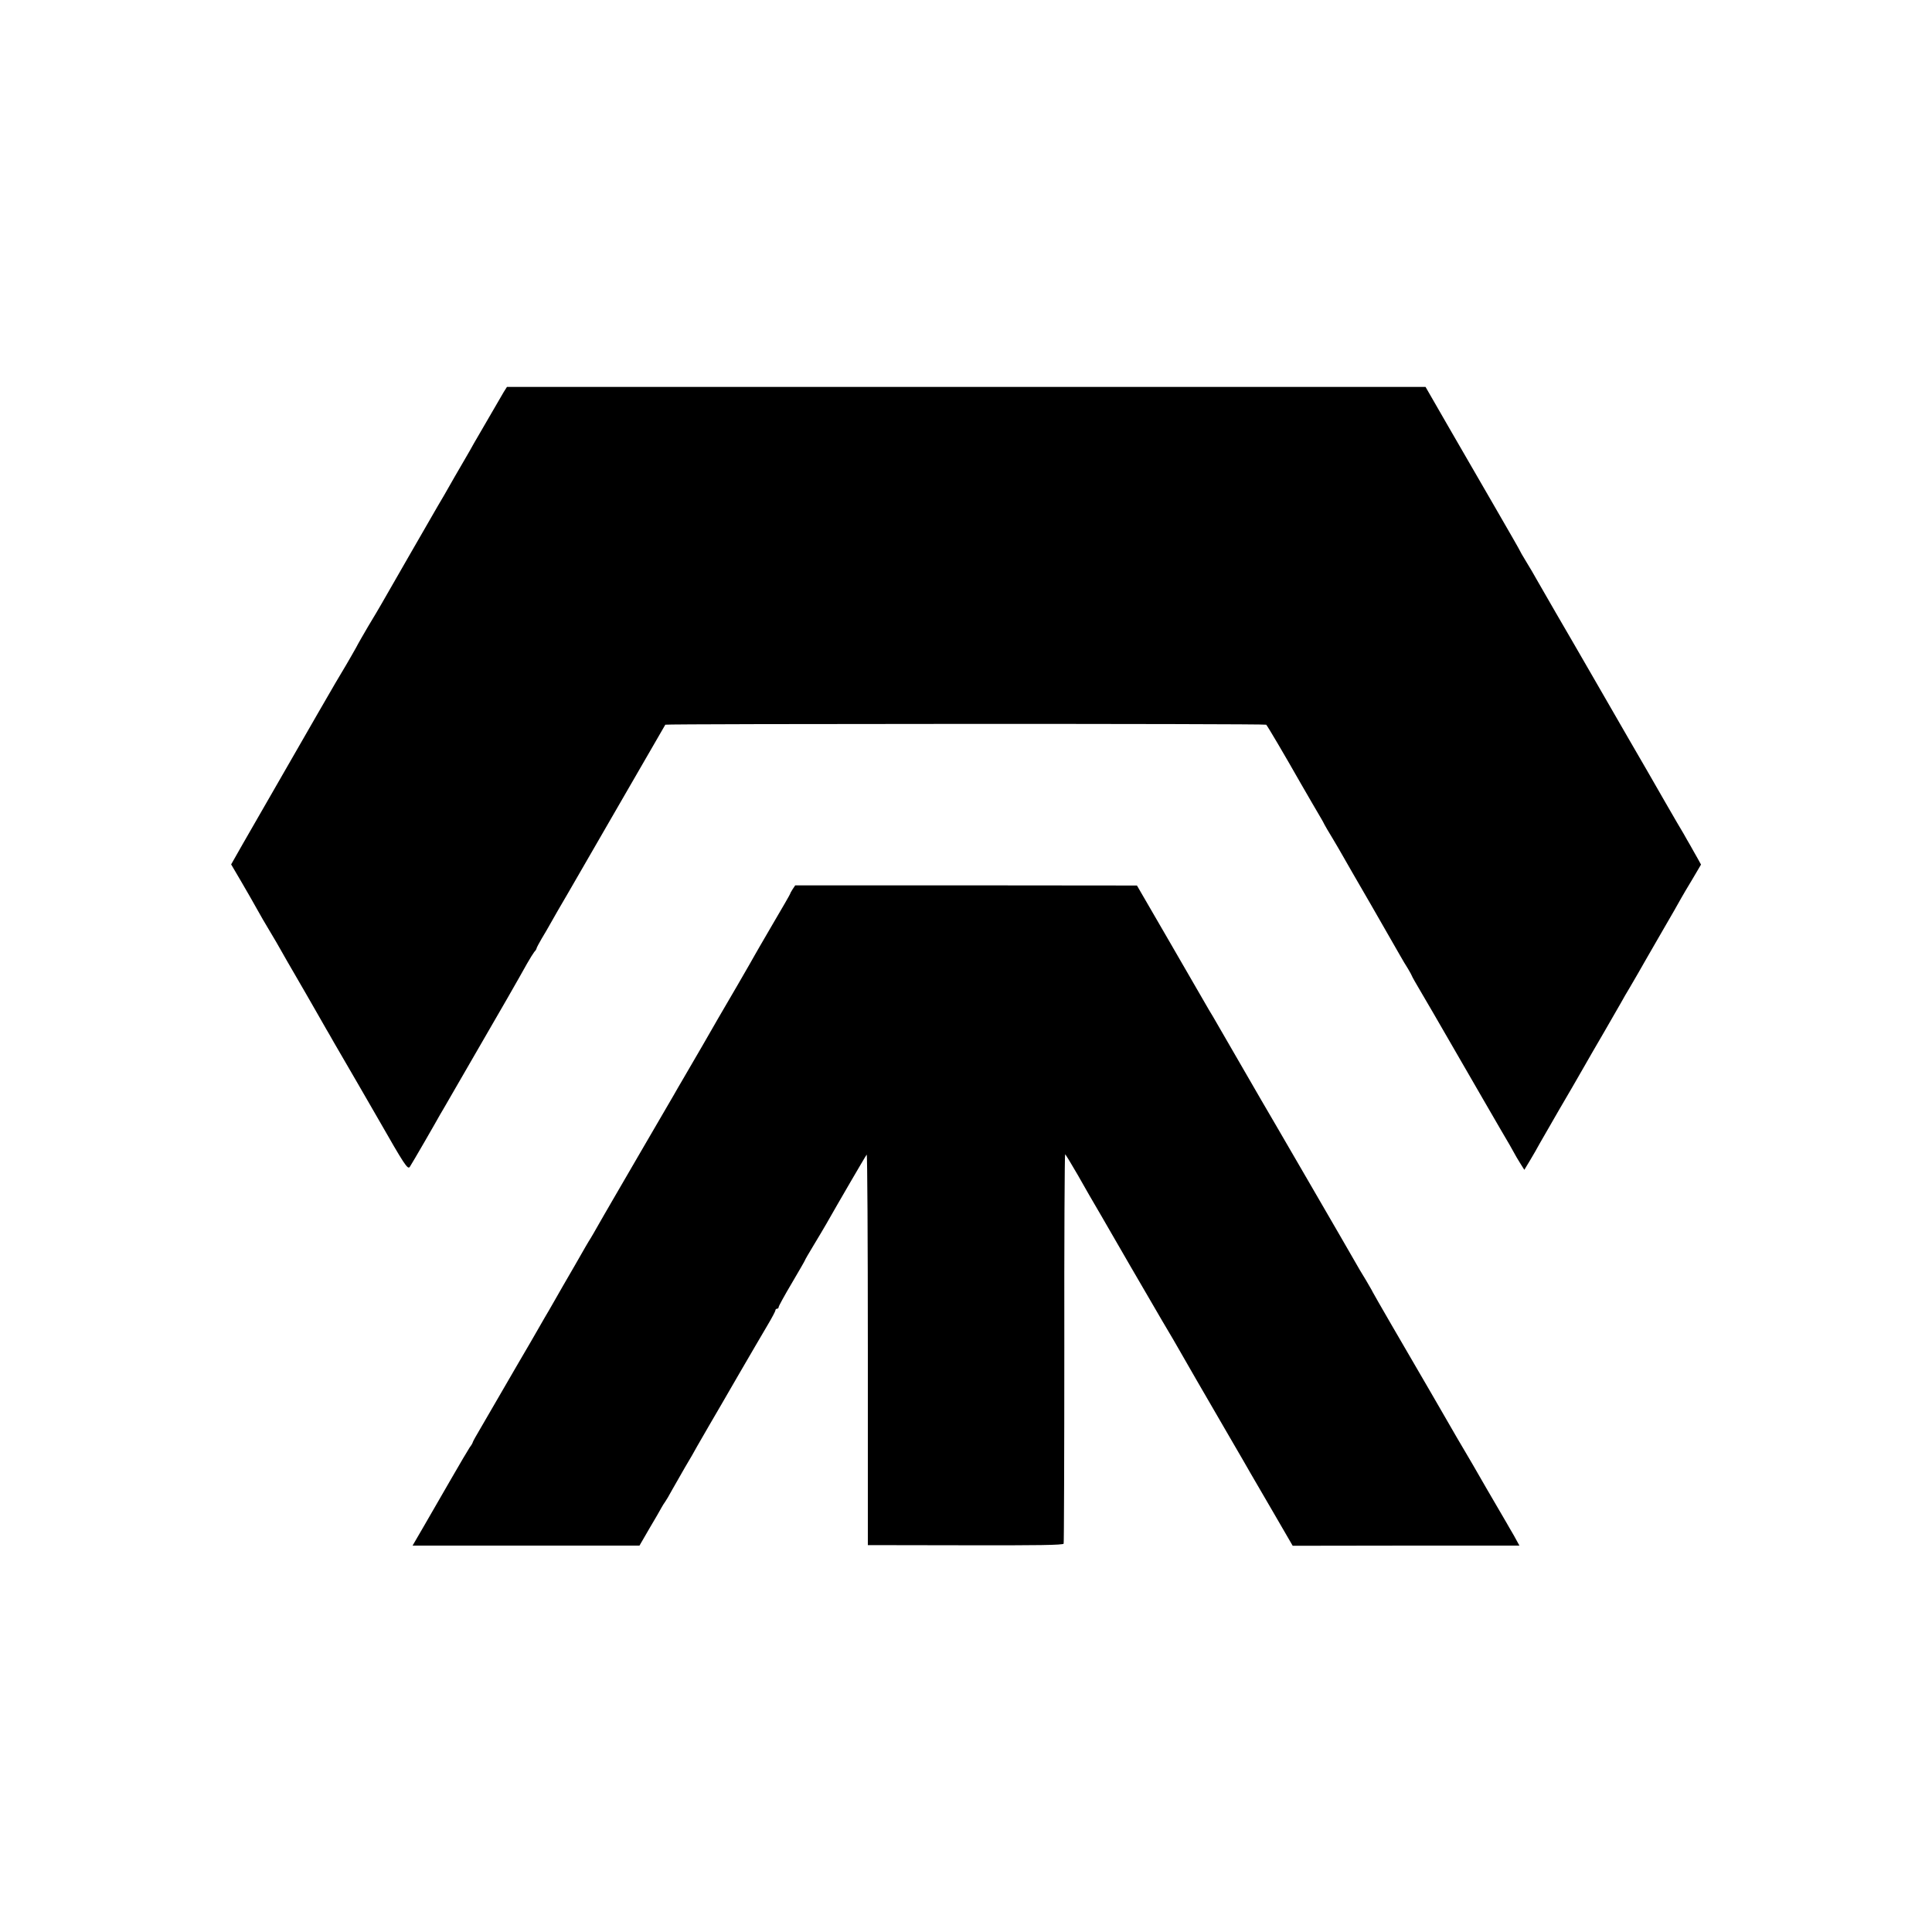
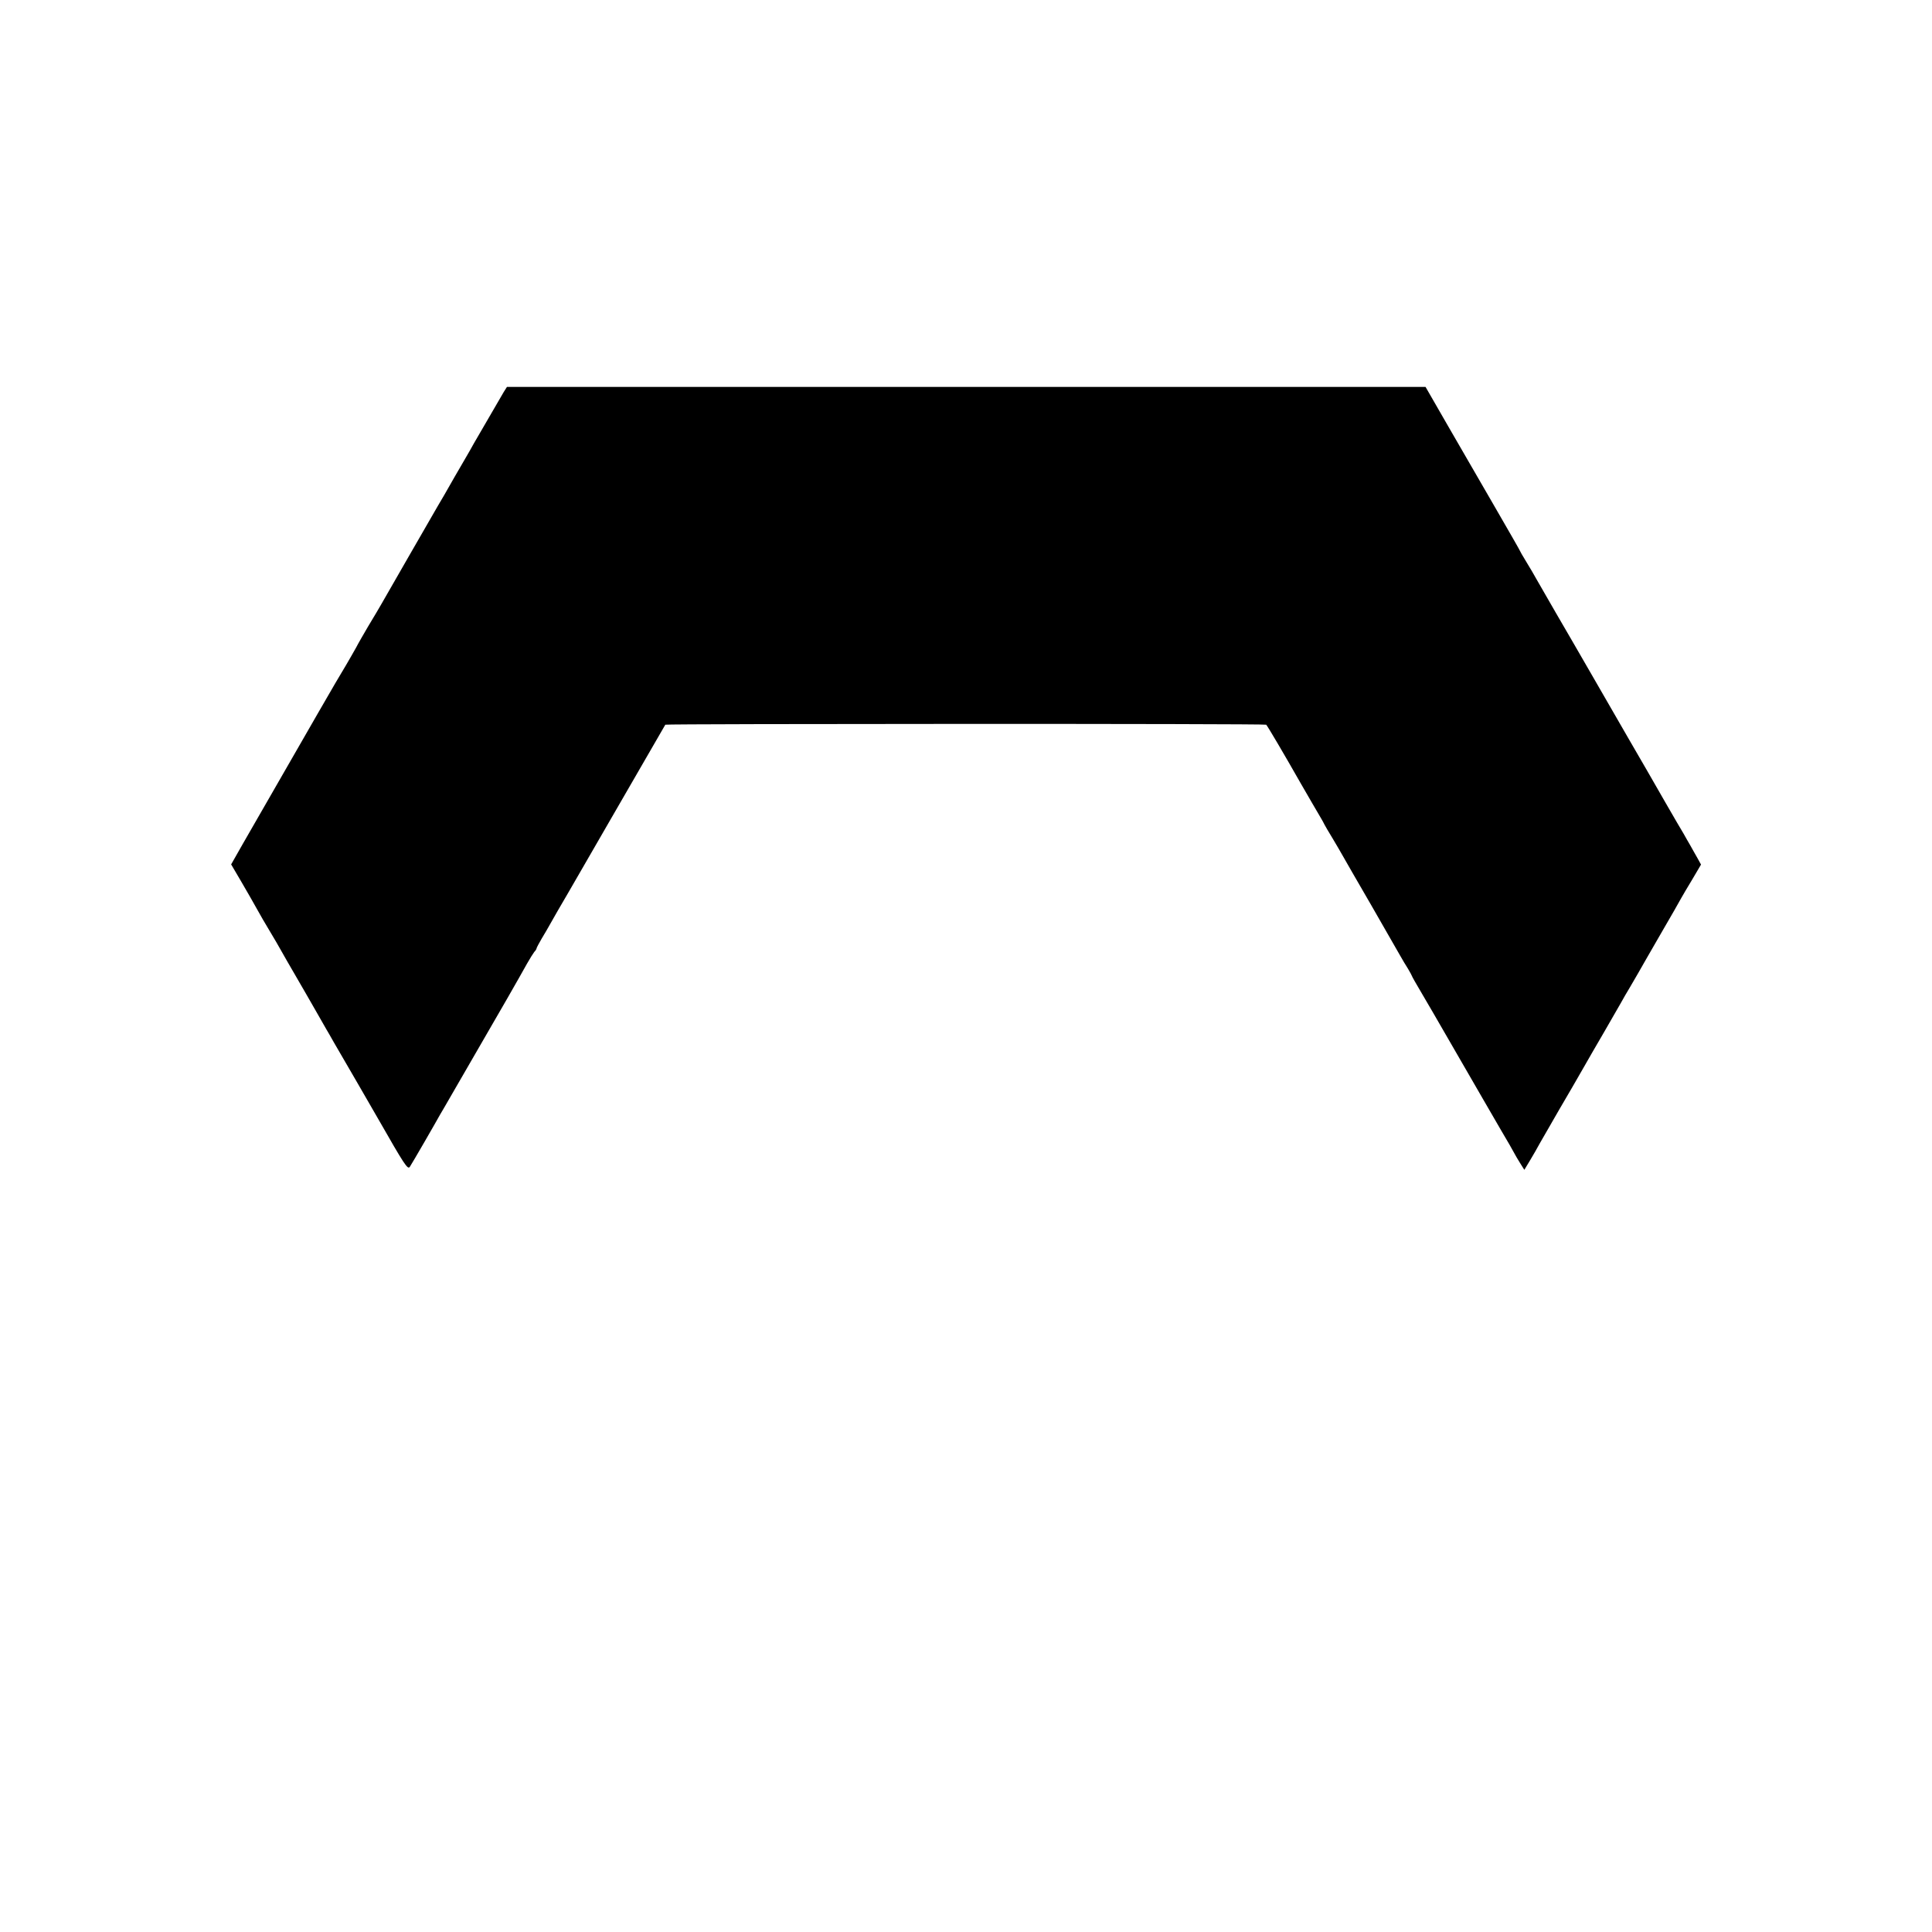
<svg xmlns="http://www.w3.org/2000/svg" version="1.0" width="1181pt" height="1181pt" viewBox="0 0 1181 1181" preserveAspectRatio="xMidYMid meet">
  <g transform="translate(0,1181) scale(0.1,-0.1)" fill="#000000" stroke="none">
    <path d="M3080 9415 c-21 -36 -154 -265 -183 -315 -10 -19 -36 -64 -57 -100 -21 -36 -48 -83 -61 -105 -52 -92 -81 -142 -101 -175 -22 -38 -320 -555 -348 -605 -9 -16 -45 -77 -79 -133 -33 -57 -61 -105 -61 -106 0 -3 -81 -144 -101 -176 -14 -21 -175 -300 -605 -1049 l-71 -125 64 -109 c35 -60 78 -135 95 -166 17 -31 51 -90 76 -131 25 -41 56 -95 70 -120 14 -25 55 -97 92 -160 37 -63 91 -158 121 -210 30 -52 59 -103 64 -112 6 -9 26 -45 46 -80 20 -35 85 -146 144 -248 59 -102 116 -201 127 -220 160 -280 180 -311 193 -293 7 10 47 79 90 153 43 74 86 150 96 168 11 17 27 47 38 65 98 170 296 513 371 642 50 88 106 185 122 215 17 30 37 62 44 71 8 8 14 18 14 22 0 3 14 30 31 59 18 29 43 73 57 98 14 25 32 57 41 72 20 34 30 50 369 638 157 272 287 497 289 500 6 6 3662 7 3673 0 6 -4 108 -177 212 -360 30 -52 111 -192 125 -215 7 -11 15 -27 19 -35 4 -8 26 -46 50 -85 23 -38 51 -87 63 -108 12 -21 89 -156 173 -300 83 -144 162 -282 176 -307 14 -25 36 -62 49 -82 12 -21 23 -40 23 -42 0 -3 27 -51 61 -108 33 -57 64 -110 69 -118 27 -47 195 -337 312 -540 75 -129 145 -251 157 -270 11 -19 24 -42 28 -50 4 -8 19 -34 34 -58 l27 -43 35 58 c19 32 46 78 59 103 14 25 67 117 118 205 52 88 117 201 145 250 28 50 87 151 130 225 43 74 89 155 103 179 14 25 38 68 55 95 16 28 39 67 50 86 11 19 71 125 135 235 64 110 122 211 129 225 8 14 38 66 68 115 l53 90 -22 40 c-13 22 -32 57 -44 78 -12 20 -30 52 -40 70 -11 17 -61 104 -112 192 -51 88 -101 176 -112 195 -11 19 -62 107 -113 195 -51 88 -151 261 -222 385 -71 124 -172 297 -223 385 -51 88 -104 180 -118 205 -14 25 -42 74 -64 109 -21 34 -38 64 -38 66 0 2 -66 117 -147 257 -80 139 -210 363 -288 498 l-141 245 -2808 0 -2807 0 -19 -30z" />
-     <path d="M4845 6374 c-8 -13 -15 -25 -15 -28 0 -2 -49 -88 -110 -191 -60 -103 -110 -189 -110 -190 0 -1 -46 -81 -101 -176 -56 -96 -109 -187 -119 -204 -14 -26 -166 -288 -220 -380 -10 -16 -33 -57 -52 -90 -19 -33 -108 -186 -198 -340 -89 -154 -170 -293 -179 -308 -9 -16 -21 -36 -26 -45 -6 -9 -29 -51 -53 -92 -23 -41 -47 -82 -52 -90 -6 -8 -49 -82 -96 -165 -48 -82 -104 -180 -125 -217 -21 -37 -47 -82 -58 -100 -10 -18 -50 -87 -88 -153 -39 -66 -112 -192 -163 -280 -51 -88 -114 -197 -141 -243 -27 -45 -49 -85 -49 -88 0 -3 -8 -18 -19 -32 -10 -15 -62 -103 -116 -197 -54 -93 -128 -222 -165 -286 l-68 -117 694 0 693 0 62 107 c35 58 67 115 73 126 6 11 16 27 22 35 6 8 25 40 41 70 17 30 53 93 80 140 28 47 62 105 75 130 14 25 48 83 75 130 28 47 107 184 177 305 70 121 150 257 177 303 27 45 49 87 49 92 0 6 5 10 10 10 6 0 10 5 10 11 0 5 36 71 80 145 44 75 80 137 80 139 0 3 24 44 53 92 30 49 65 109 79 133 68 120 240 416 246 422 4 4 7 -532 7 -1190 l0 -1197 597 -1 c438 -1 598 1 600 10 2 6 4 545 4 1198 -1 652 2 1184 5 1182 4 -2 38 -59 77 -126 38 -68 101 -177 140 -243 38 -66 120 -208 182 -315 62 -107 150 -258 195 -335 46 -77 92 -156 103 -176 29 -51 156 -272 300 -519 69 -118 130 -224 136 -235 6 -11 67 -115 135 -232 l123 -212 693 1 693 0 -34 62 c-20 33 -39 68 -44 76 -67 114 -198 340 -206 355 -6 11 -26 45 -44 75 -18 30 -42 71 -53 90 -28 49 -258 447 -399 688 -65 112 -118 205 -118 206 0 2 -19 34 -41 72 -23 37 -52 86 -64 108 -13 23 -143 248 -290 501 -147 253 -275 474 -285 490 -39 68 -279 482 -296 512 -11 17 -34 57 -53 90 -18 32 -118 205 -222 384 l-189 326 -1045 1 -1044 0 -16 -24z" />
  </g>
</svg>